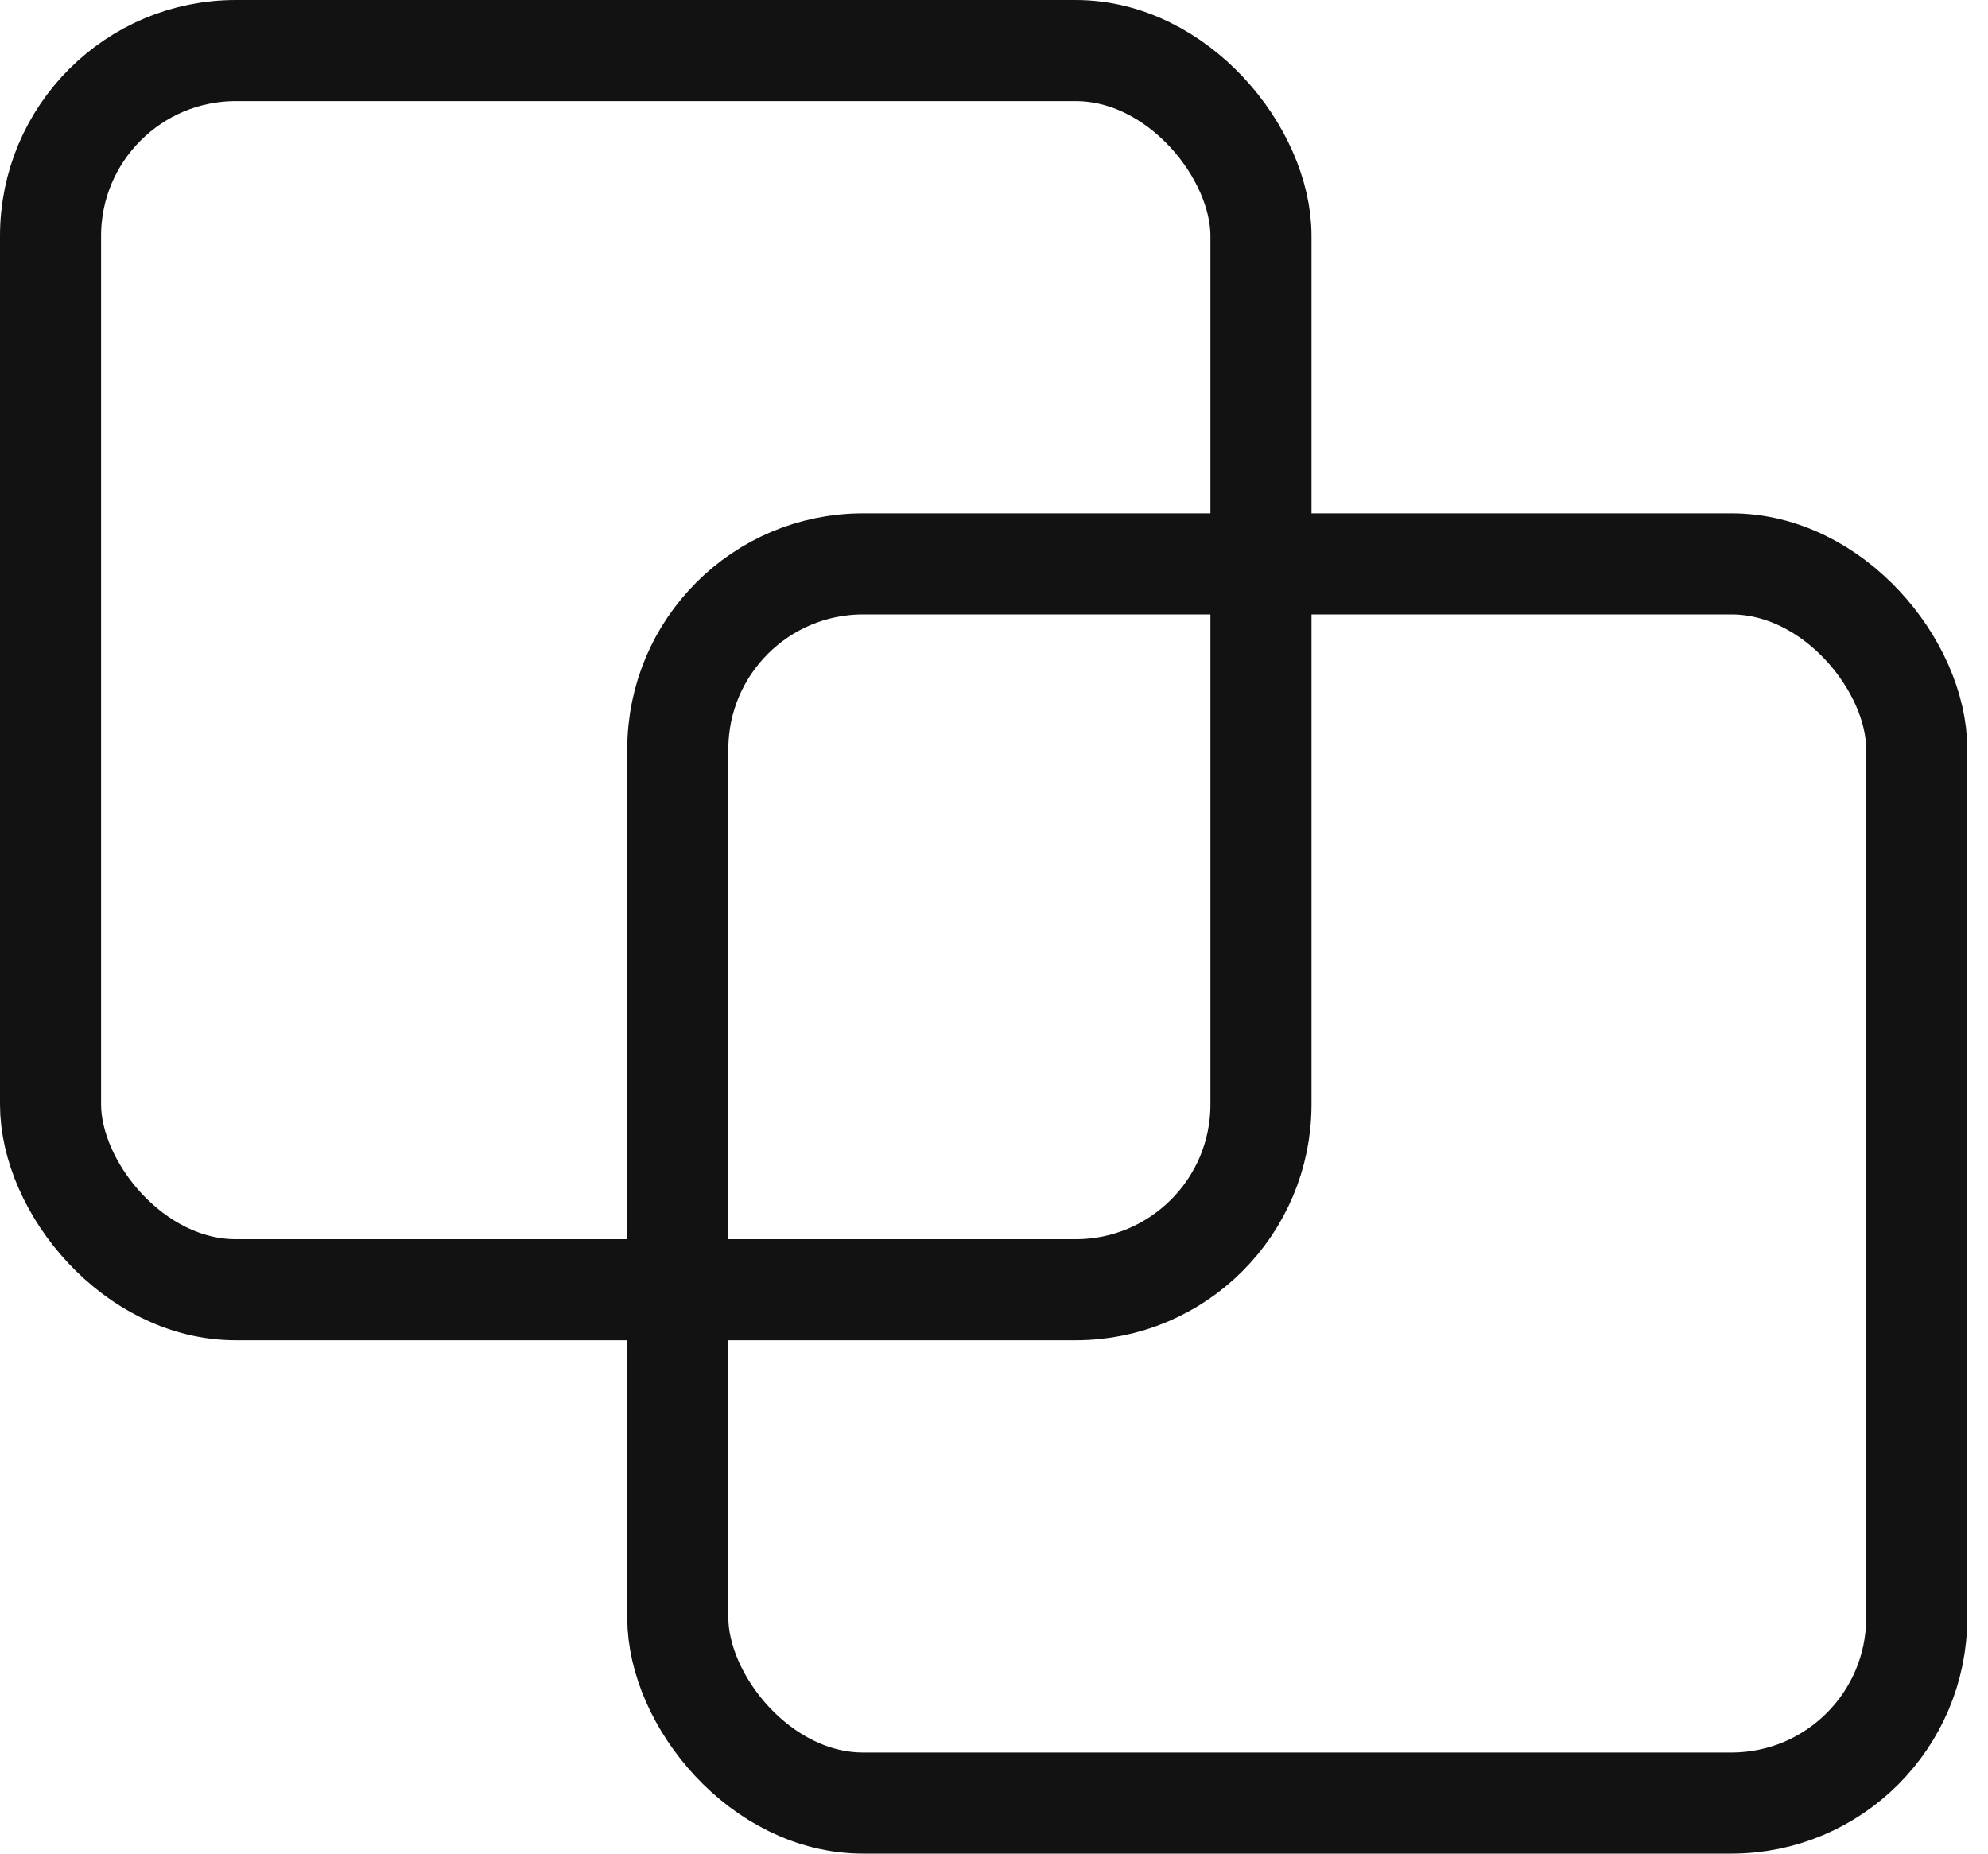
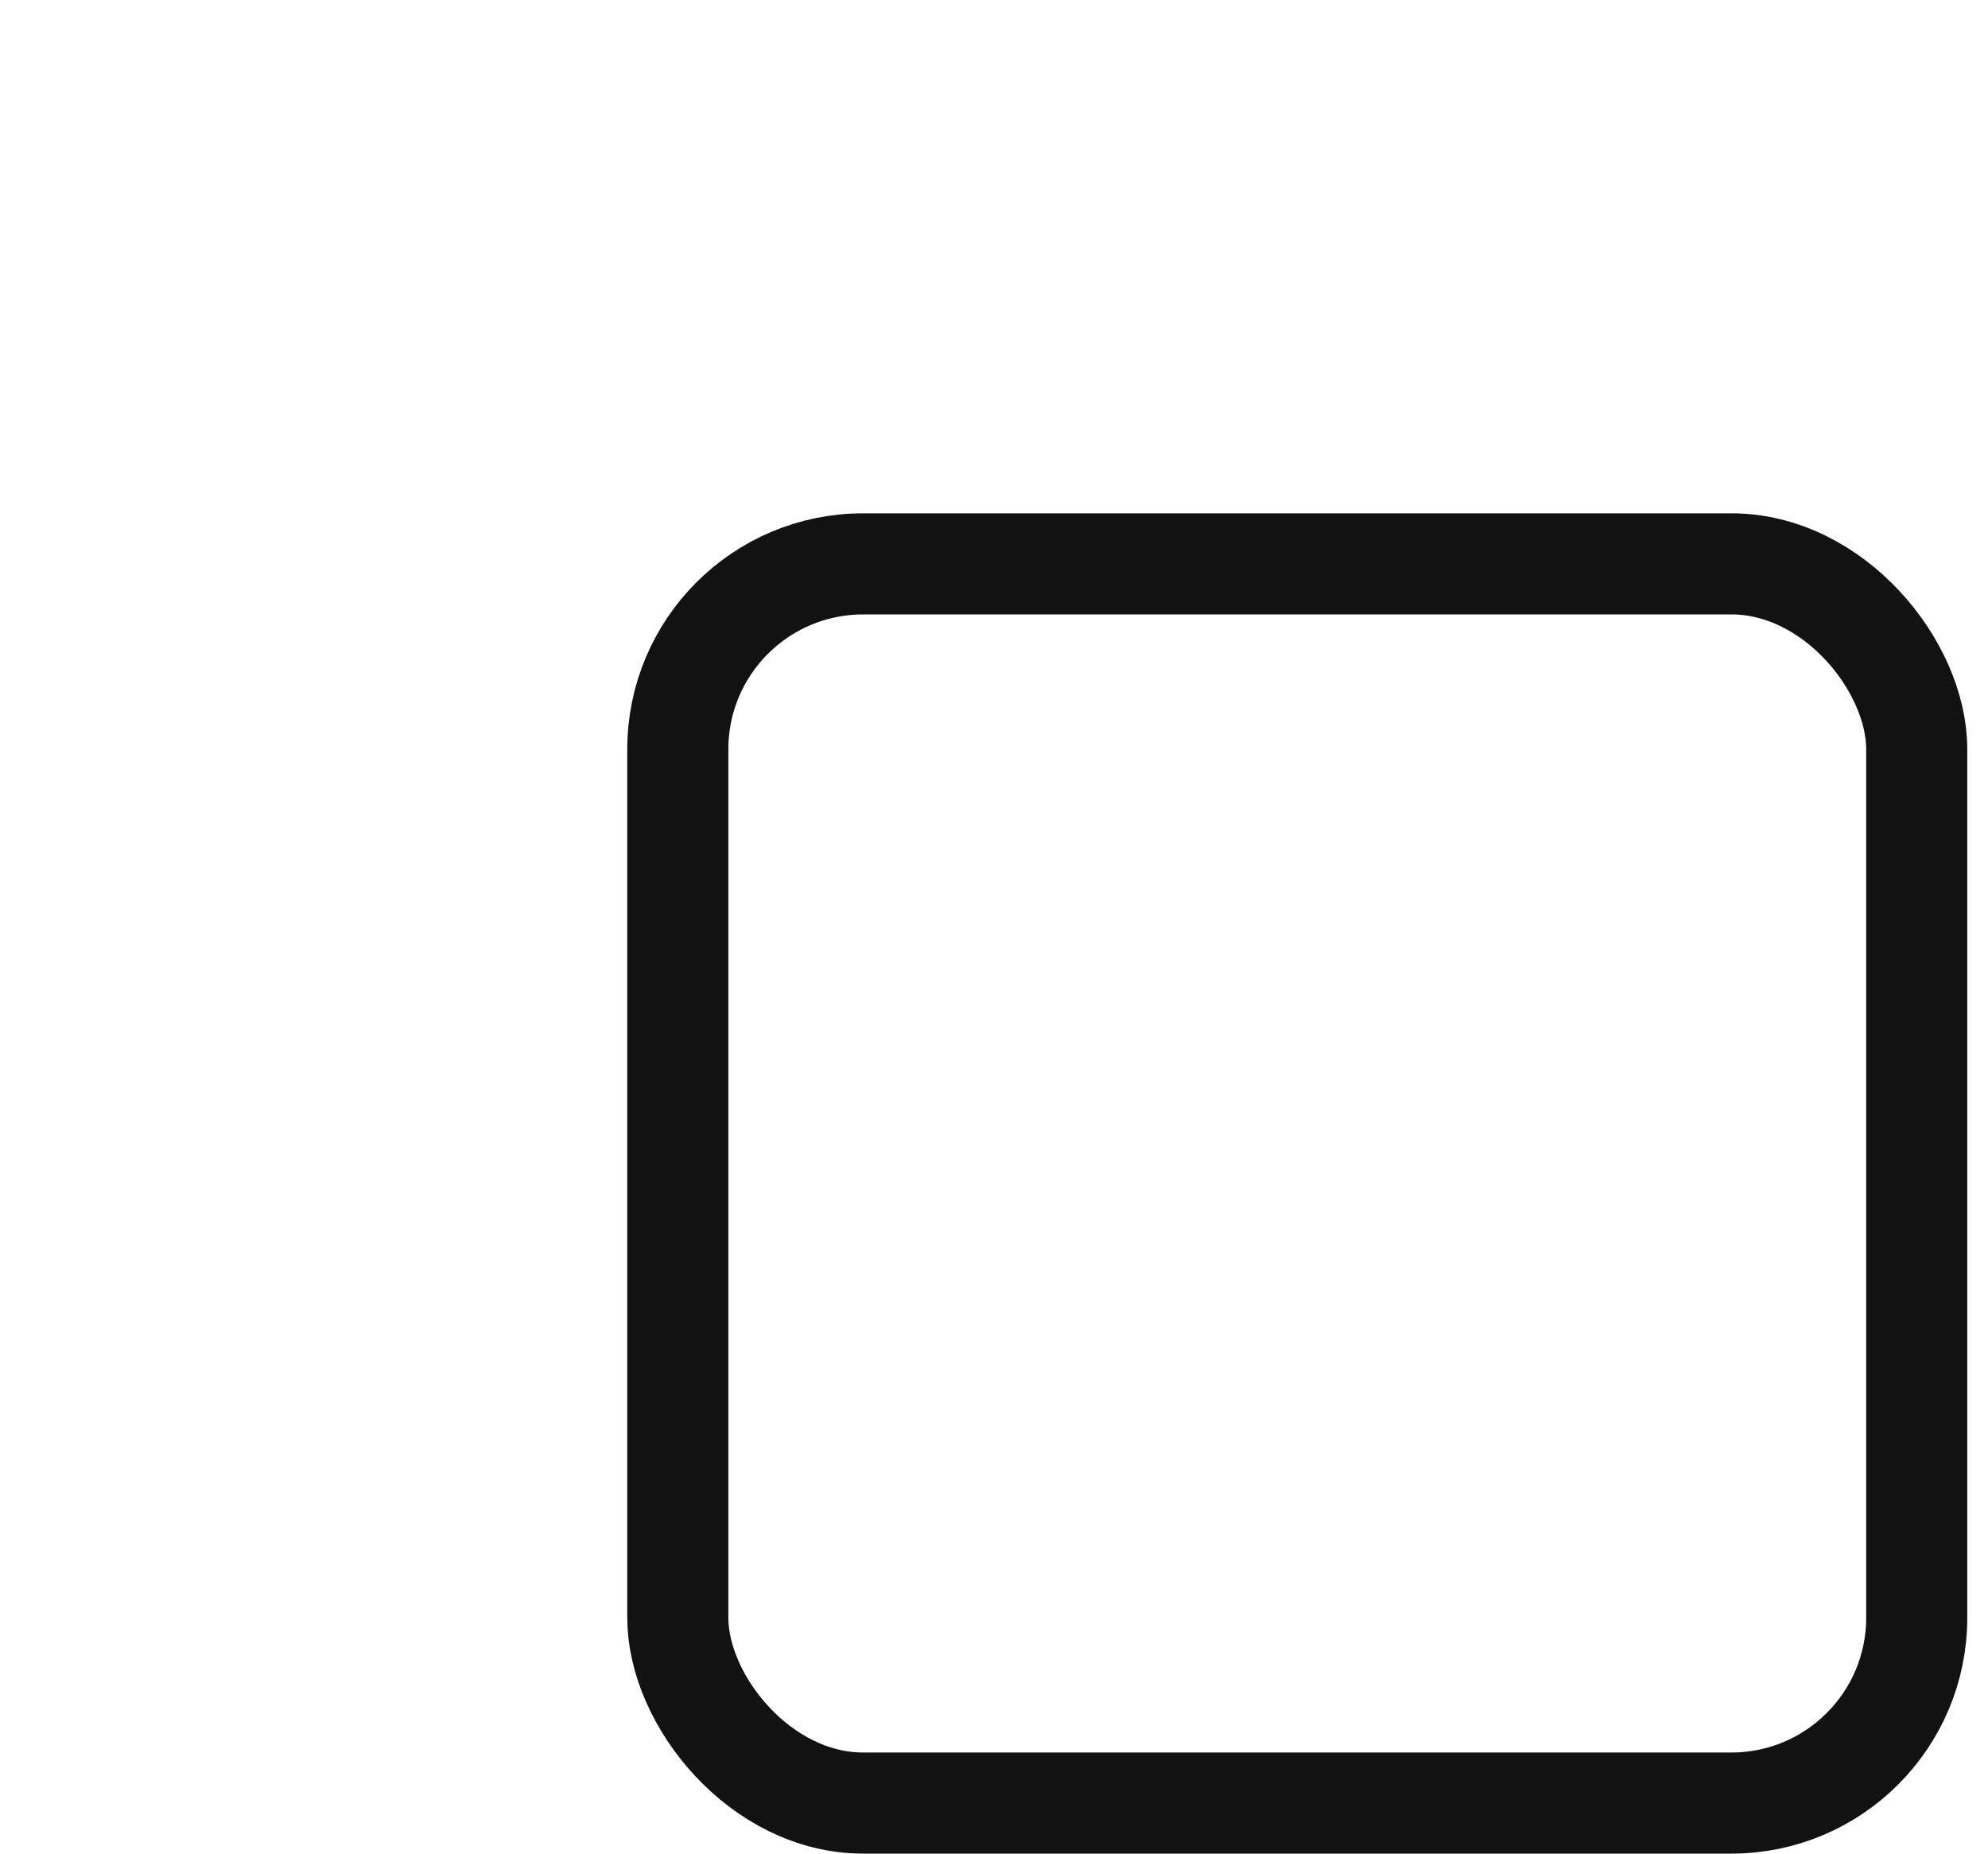
<svg xmlns="http://www.w3.org/2000/svg" width="59" height="55" viewBox="0 0 59 55" fill="none">
-   <rect x="1.5" y="1.5" width="35.923" height="36.769" rx="5.5" stroke="#121212" stroke-width="3" />
  <rect x="20.116" y="16.731" width="36.769" height="36.769" rx="5.5" stroke="#121212" stroke-width="3" />
</svg>